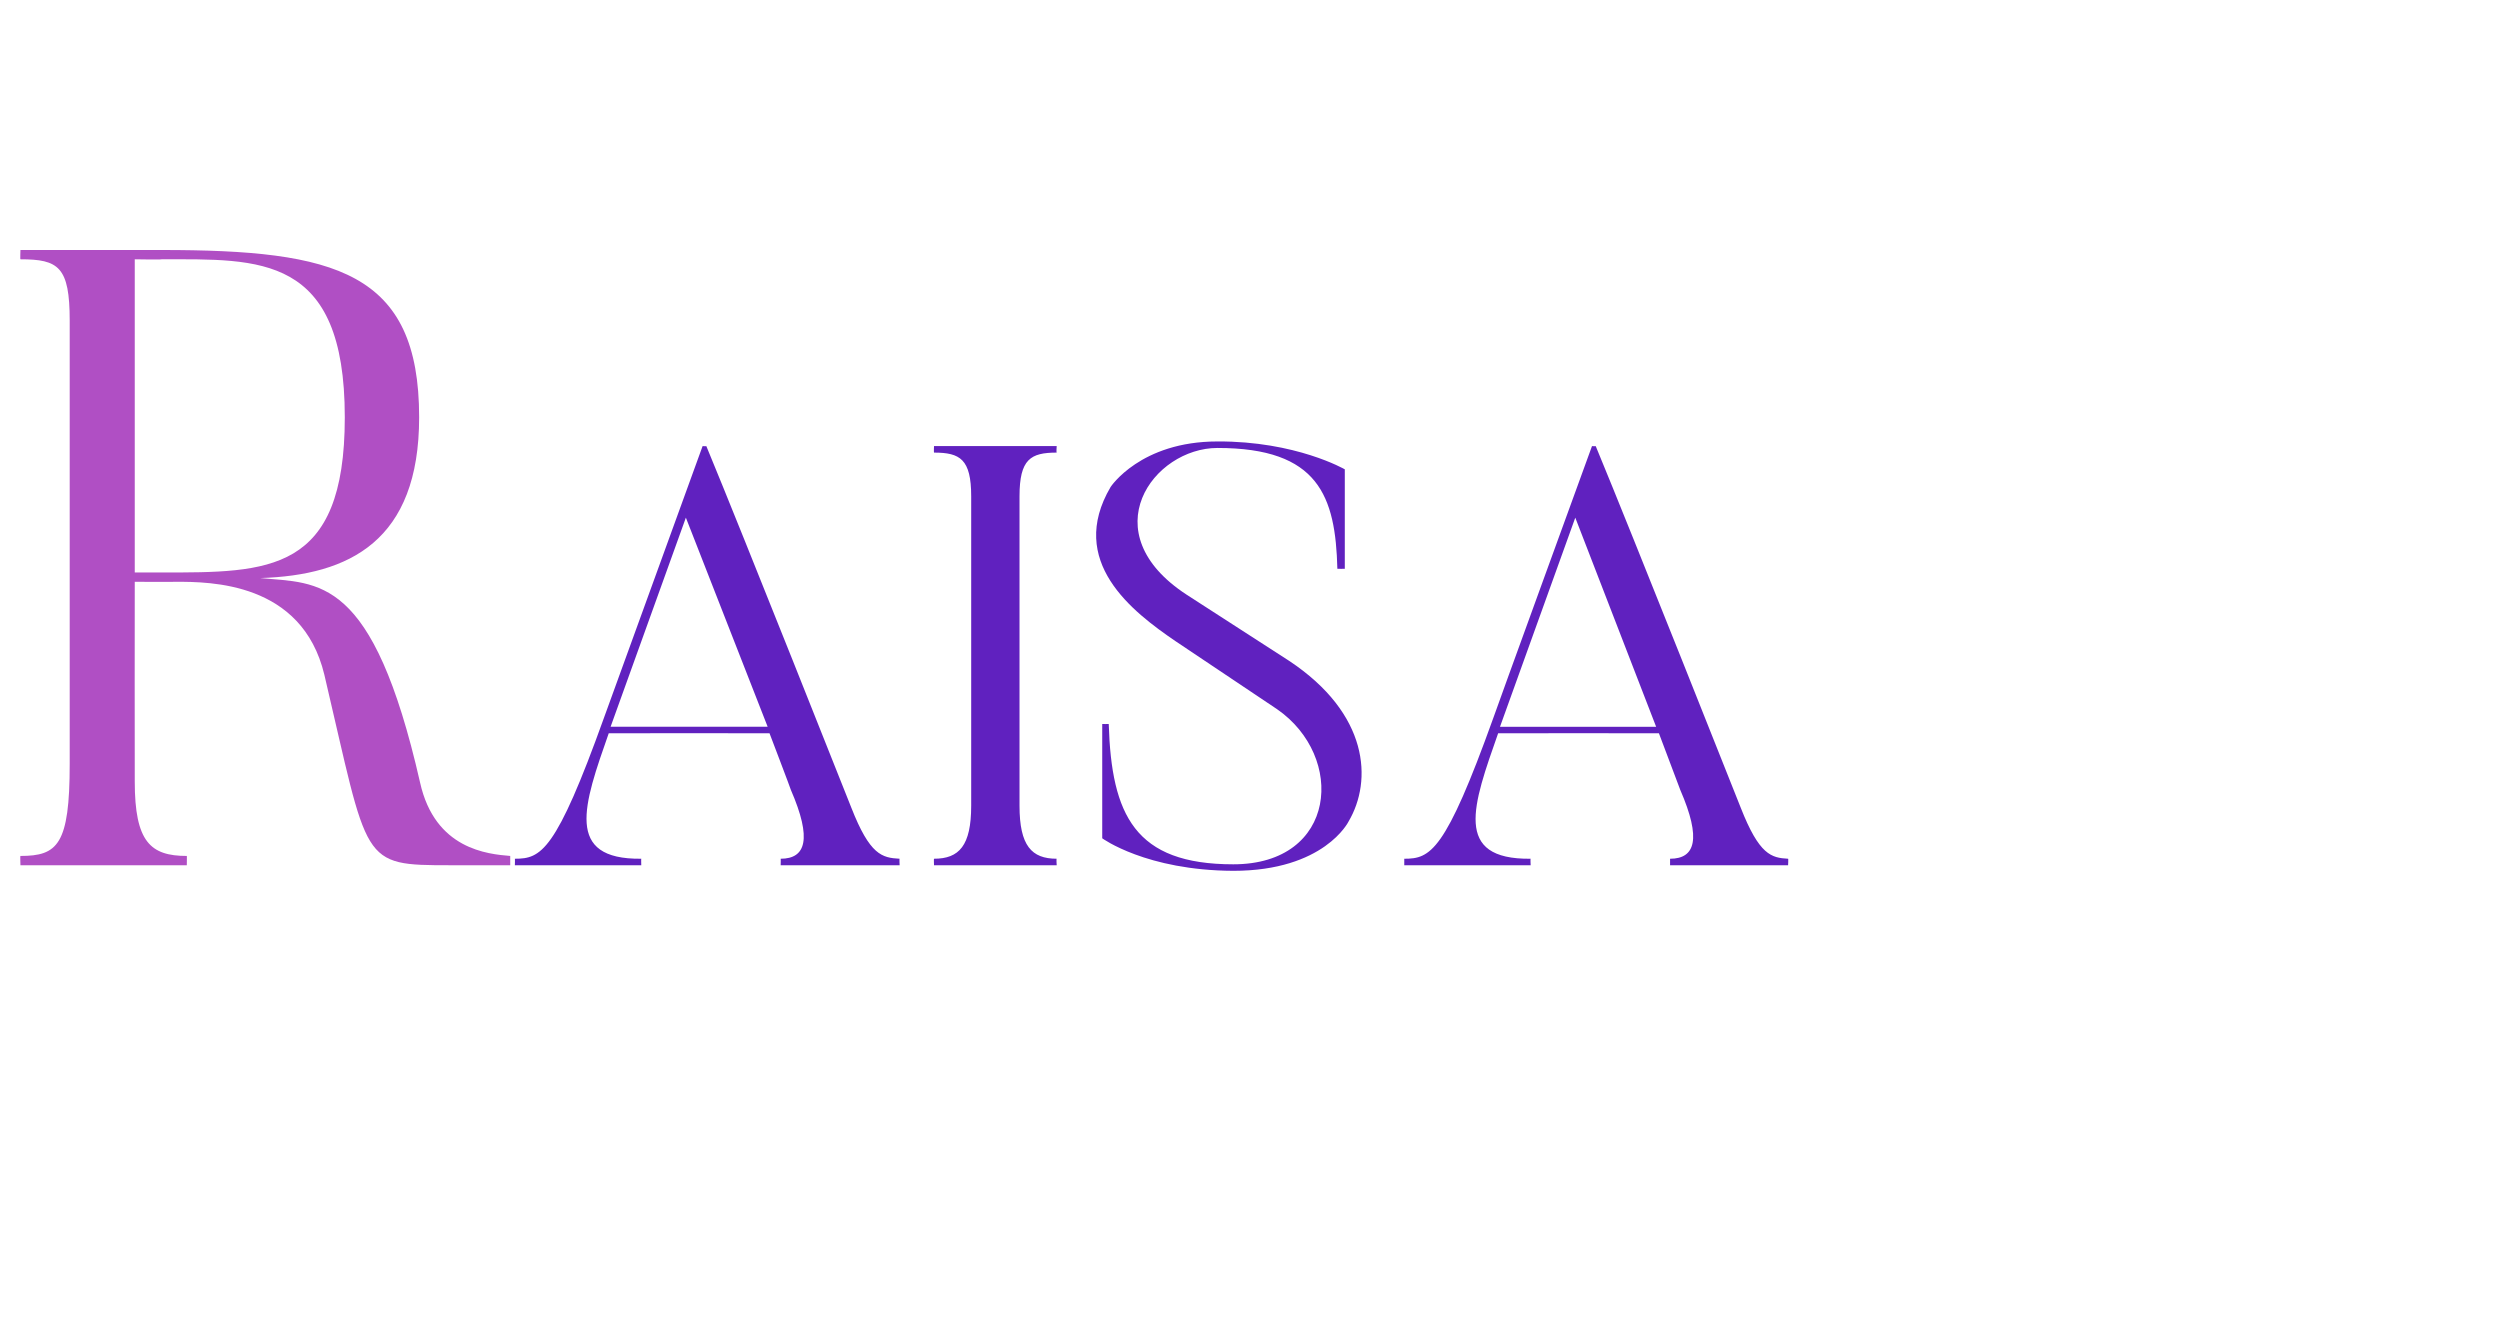
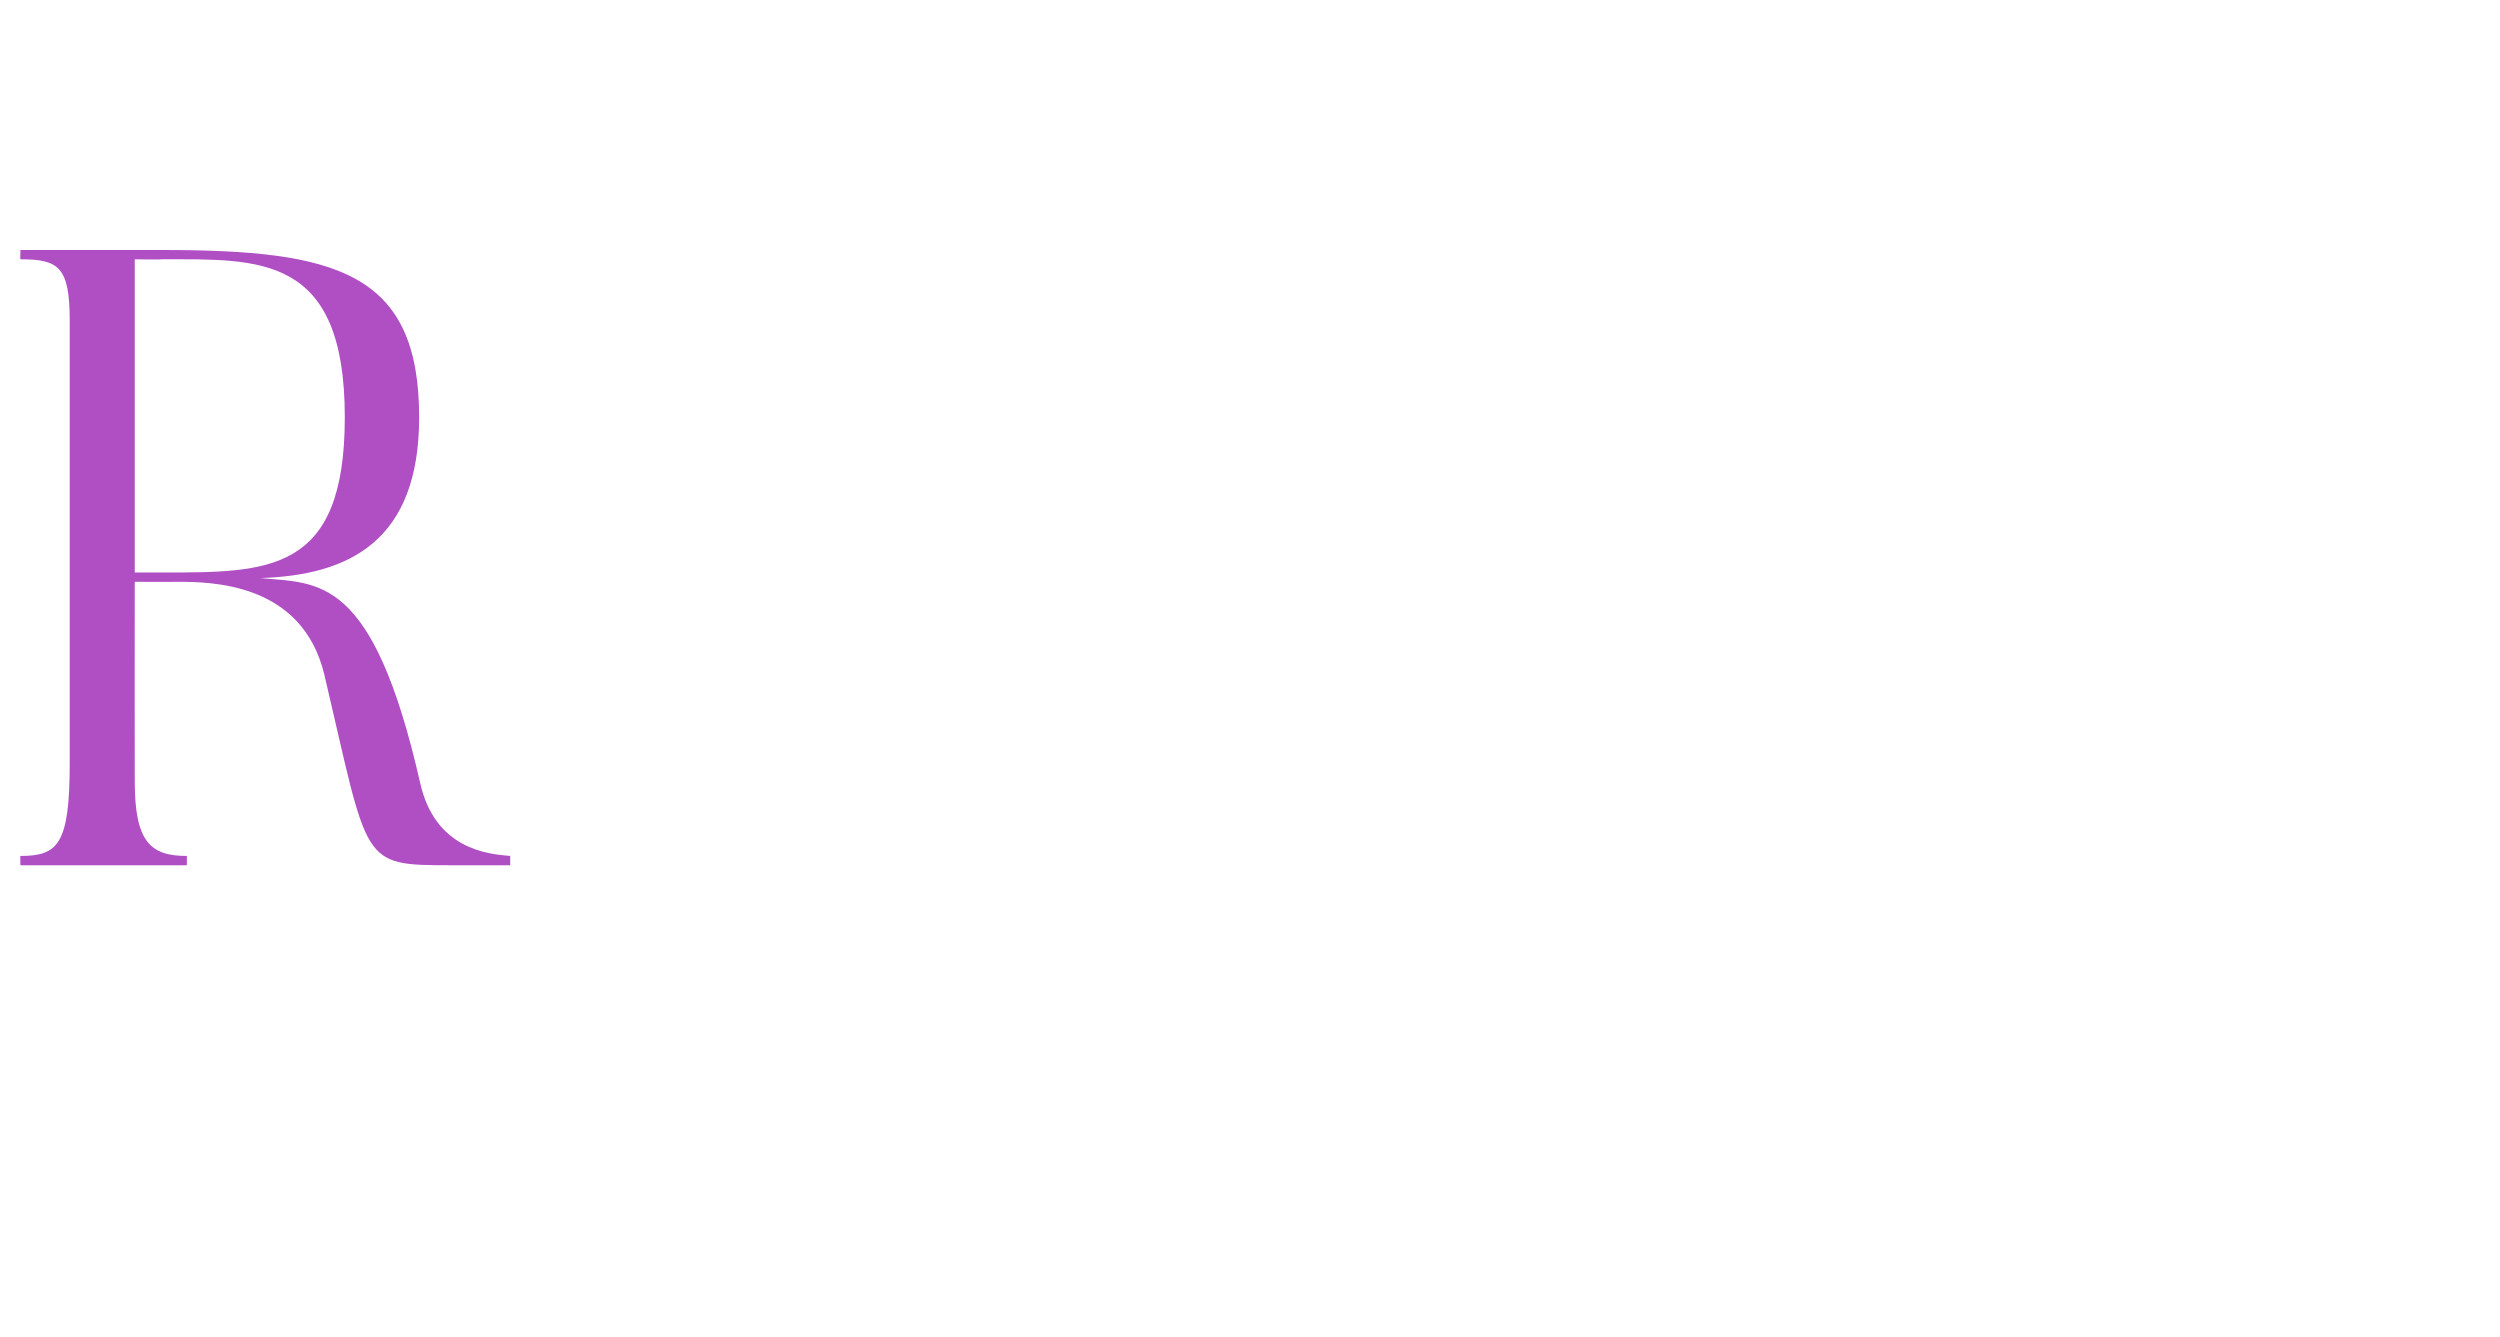
<svg xmlns="http://www.w3.org/2000/svg" version="1.1" width="269px" height="143.9px" viewBox="0 -24 269 143.9" style="top:-24px">
  <desc>Raisa</desc>
  <defs />
  <g id="Polygon74674">
-     <path d="m82.6 54.2l-8.8-22.5l-8.1 22.5h16.9zm14.2 14.9H84s.02-.72 0-.7c2.7 0 3.4-2.1 1.1-7.4c.01-.04-2.3-6.1-2.3-6.1c0 0-17.27-.02-17.3 0c-2.7 7.7-4.8 13.6 3.5 13.5c-.02-.02 0 .7 0 .7H55.4s.02-.72 0-.7c2.8 0 4.4-.7 9.6-15.2L75.6 24s.42.03.4 0c3.9 9.4 15.6 38.9 15.6 38.9c2 5.1 3.3 5.4 5.2 5.5c-.04-.02 0 .7 0 .7zM113.7 24s-.05.67 0 .7c-2.8 0-4 .7-4 4.7v33.3c0 4.3 1.3 5.7 4 5.7c-.05-.02 0 .7 0 .7h-13.2s-.03-.72 0-.7c2.7 0 4-1.4 4-5.7V29.4c0-4-1.2-4.7-4-4.7c-.03-.03 0-.7 0-.7h13.2zm19 45.7c-9.38-.04-14.1-3.5-14.1-3.5V53.9s.69.02.7 0c.3 9.8 2.8 15.1 13.4 15.1c11.2 0 12.1-11.6 4.7-16.7L126.5 45c-4.7-3.2-11.7-8.6-7-16.6c0 0 3.2-4.9 11.5-4.9c8.45-.04 13.7 3 13.7 3v10.7s-.77.02-.8 0c-.2-7.8-2-13-12.9-13c-6.9 0-13.6 9.1-3.3 15.8l11 7.1c8.6 5.7 9 12.9 6.4 17.3c0 0-2.6 5.3-12.4 5.3zm45.5-15.5l-8.7-22.5l-8.1 22.5h16.8zm14.2 14.9h-12.7v-.7c2.7 0 3.4-2.1 1.1-7.4l-2.3-6.1s-17.29-.02-17.3 0c-2.7 7.7-4.9 13.6 3.5 13.5c-.04-.02 0 .7 0 .7h-13.6v-.7c2.8 0 4.4-.7 9.6-15.2c-.01-.05 10.6-29.2 10.6-29.2c0 0 .4.03.4 0c3.9 9.4 15.6 38.9 15.6 38.9c2 5.1 3.3 5.4 5.1 5.5c.04-.02 0 .7 0 .7z" stroke="none" fill="#6021bf" />
-   </g>
+     </g>
  <g id="Polygon74673">
    <path d="m17.4 3.9c-.01.05-2.9 0-2.9 0v33.7h2.9c11.5 0 19.7.1 19.7-16.7c0-17.6-9.2-17-19.7-17zm37.5 65.2h-6.4c-9.8 0-8.8-.1-13.6-20.5c-2.4-10-12.3-10-16-10c-.01.03-4.4 0-4.4 0c0 0-.02 21.46 0 21.5c0 6.5 1.7 8 5.6 8c.02-.05 0 1 0 1H2.2s-.04-1.05 0-1c4 0 5.3-1.2 5.3-9.9V10.5c0-5.8-1.2-6.6-5.3-6.6c-.04.05 0-1 0-1h15.2c18.7 0 27.7 2.3 27.7 18c0 13.3-7.5 17-17.1 17.3c6.3.6 12.1-.4 17.2 22c1.6 7.2 7.3 7.7 9.7 7.9v1z" stroke="none" fill="#b04fc4" />
  </g>
</svg>